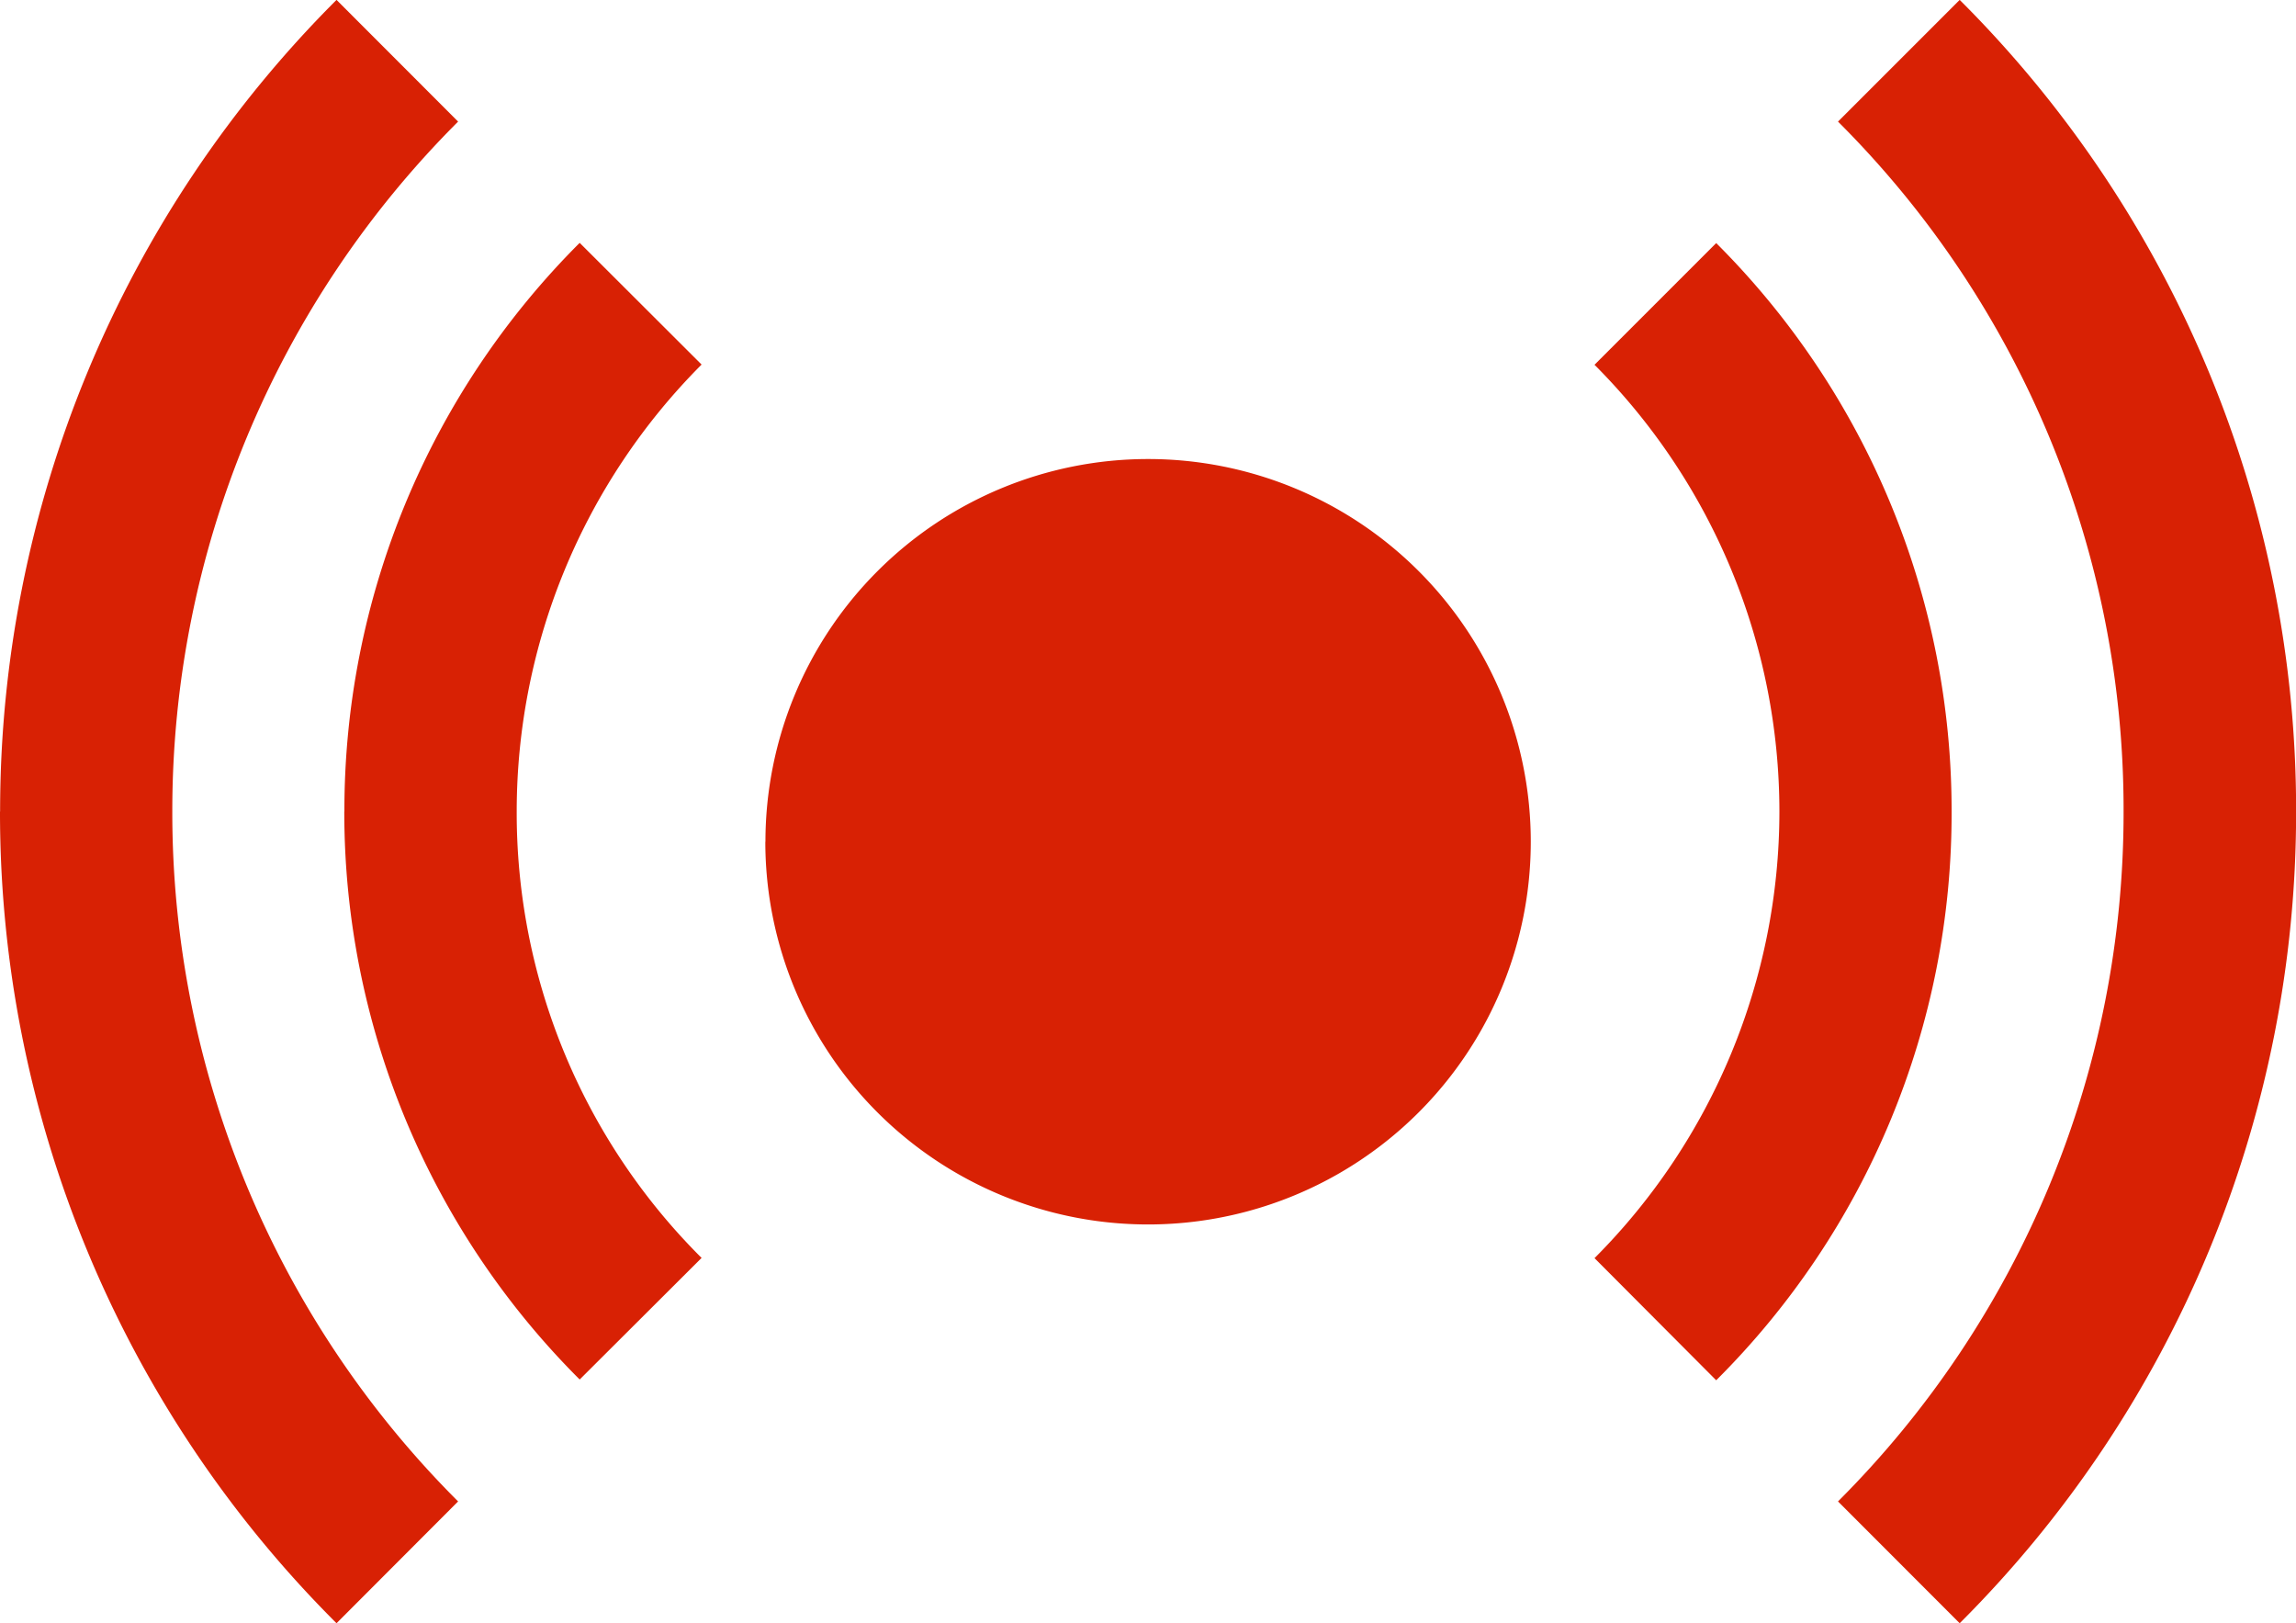
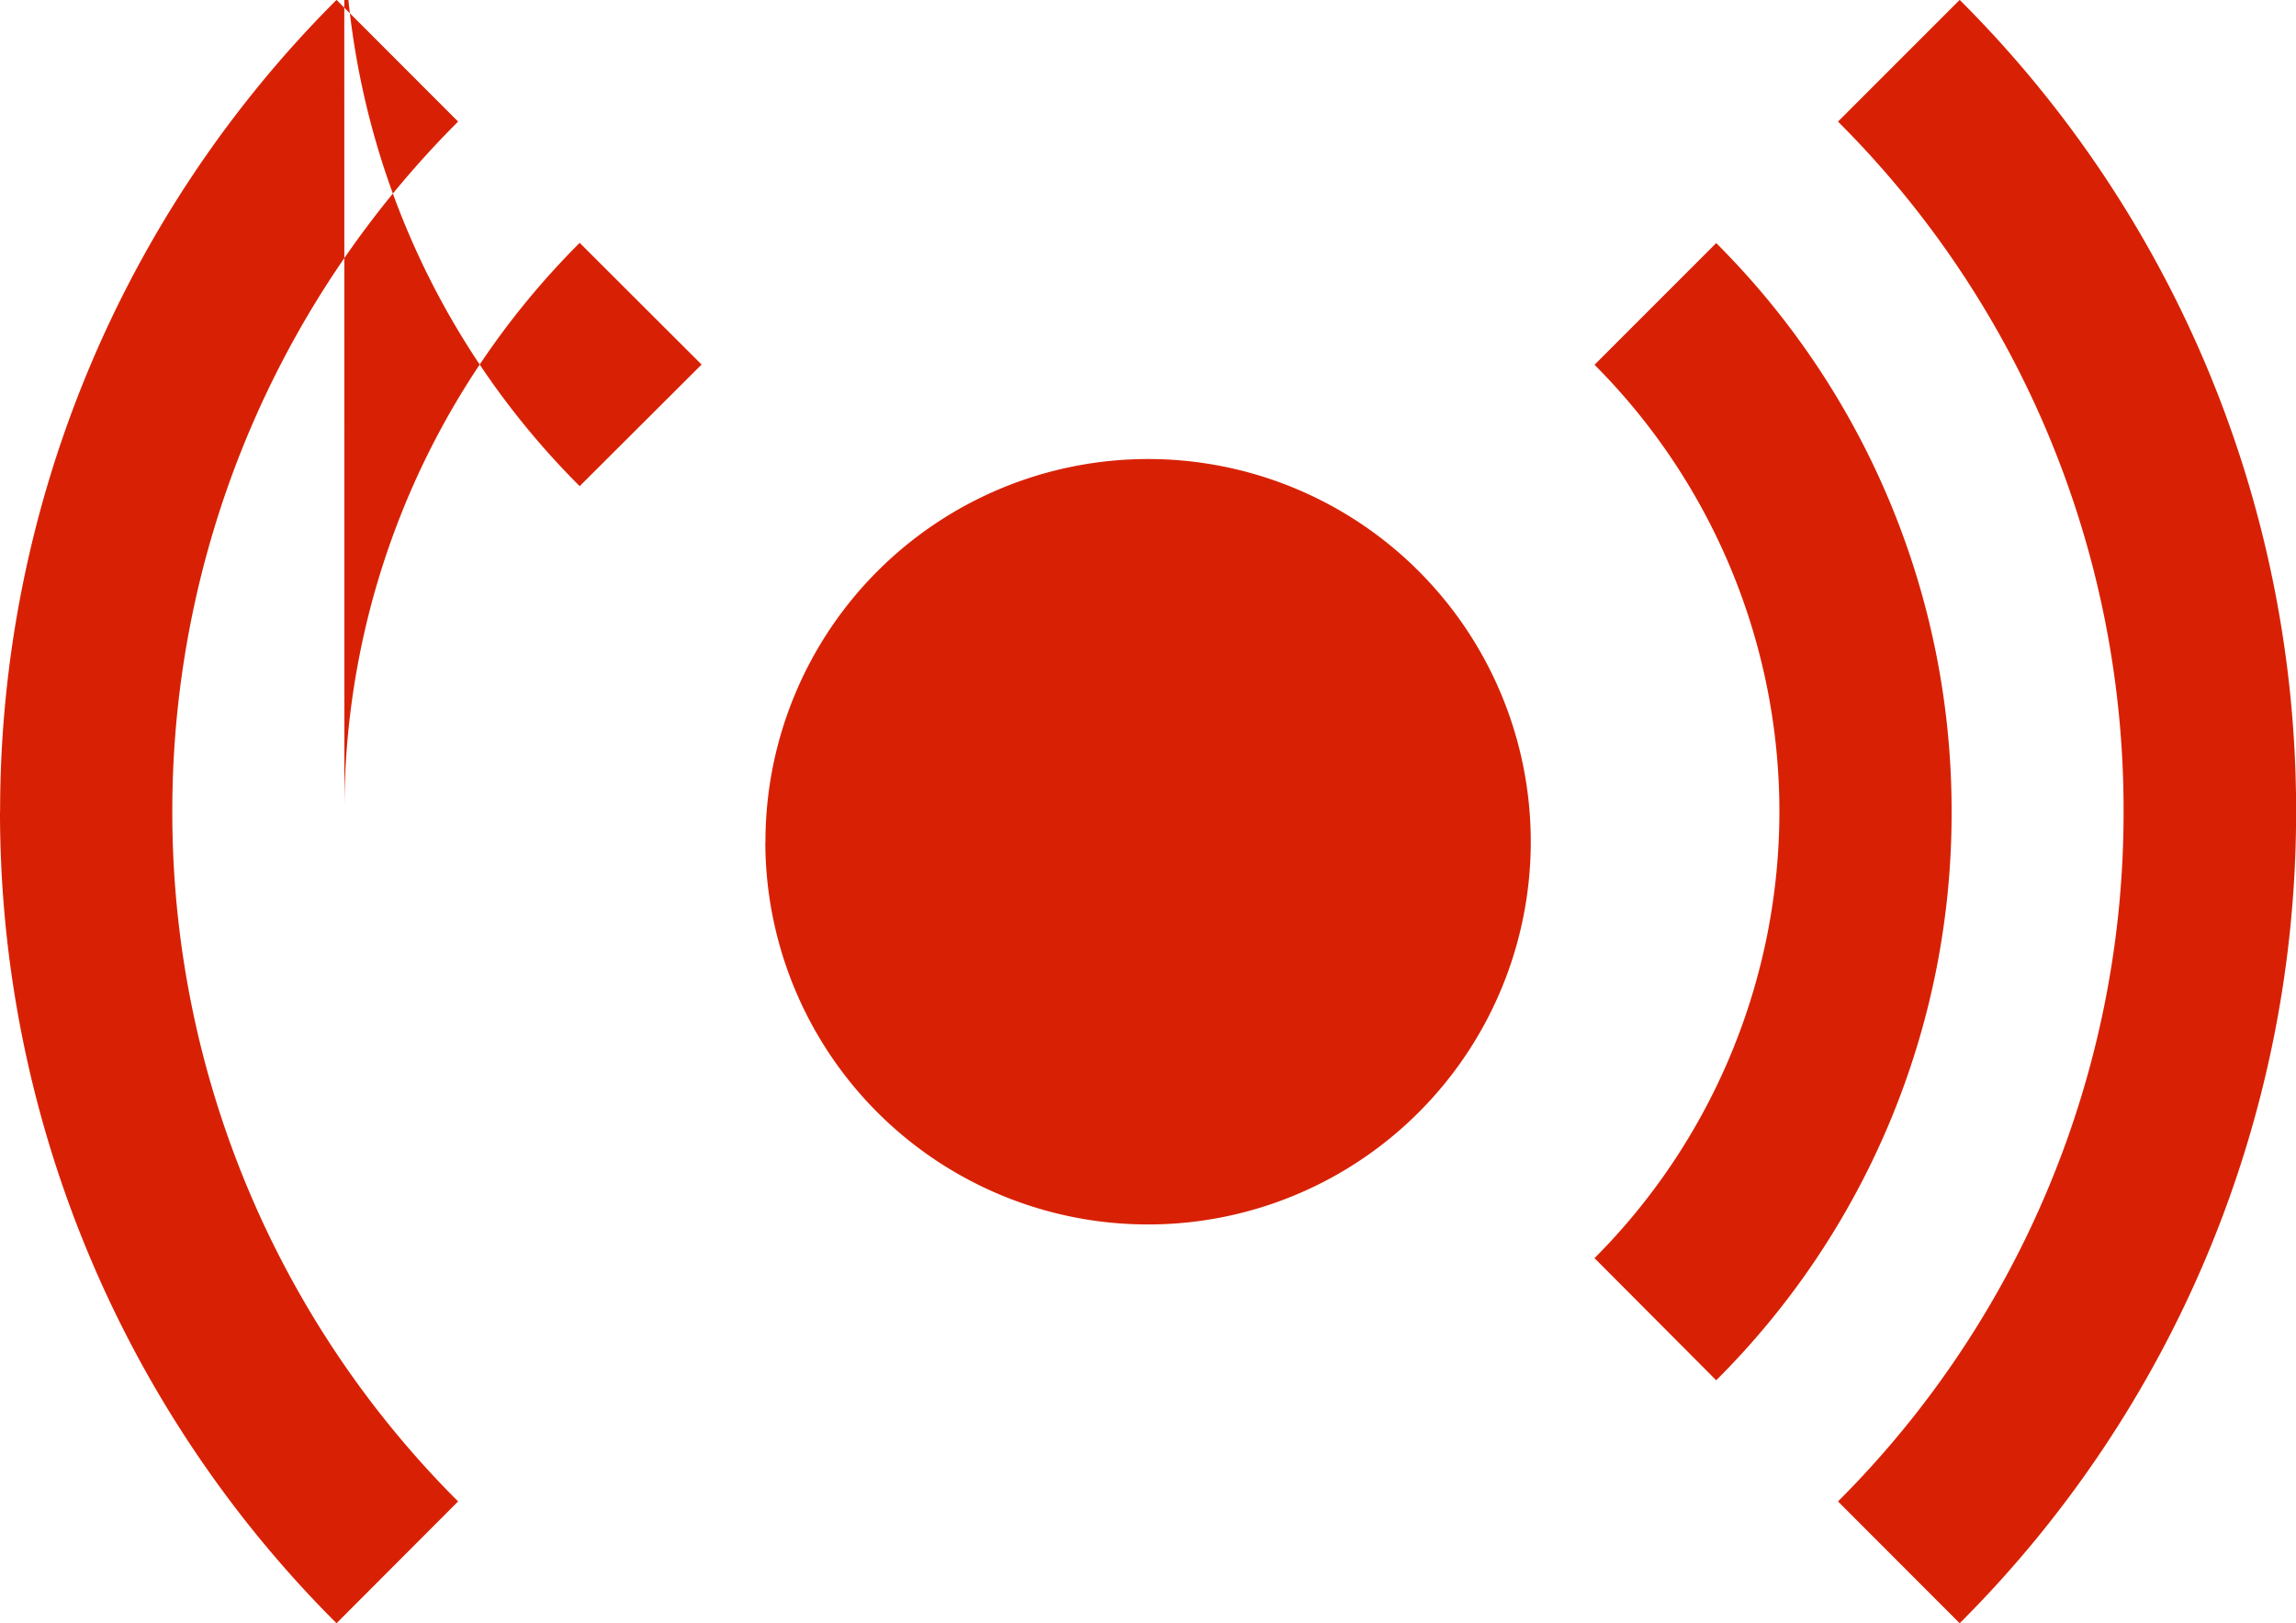
<svg xmlns="http://www.w3.org/2000/svg" width="21" height="14.846" viewBox="0 0 21 14.846">
-   <path data-name="Union 4" d="M-6075.189 14685.732a8.9 8.9 0 0 0 2.612-6.31 8.887 8.887 0 0 0-2.612-6.309l1.113-1.113a10.463 10.463 0 0 1 3.077 7.422 10.472 10.472 0 0 1-3.077 7.424zm-16.81-6.31a10.484 10.484 0 0 1 3.077-7.422l1.112 1.113a8.908 8.908 0 0 0-2.614 6.309 8.9 8.9 0 0 0 2.614 6.31l-1.112 1.114a10.473 10.473 0 0 1-3.078-7.423zm14.583 4.085a5.784 5.784 0 0 0 1.691-4.085 5.786 5.786 0 0 0-1.691-4.085l1.113-1.113a7.33 7.33 0 0 1 2.153 5.2 7.311 7.311 0 0 1-2.153 5.2zm-11.434-4.085a7.334 7.334 0 0 1 2.152-5.2l1.115 1.113a5.788 5.788 0 0 0-1.691 4.085 5.743 5.743 0 0 0 1.691 4.085l-1.115 1.112a7.33 7.33 0 0 1-2.153-5.194zm3.851.277a3.5 3.5 0 0 1 3.5-3.5 3.5 3.5 0 0 1 3.5 3.5 3.5 3.5 0 0 1-3.5 3.5 3.5 3.5 0 0 1-3.501-3.499z" transform="translate(6092 -14672.001)" style="fill:#d82104" />
+   <path data-name="Union 4" d="M-6075.189 14685.732a8.9 8.9 0 0 0 2.612-6.31 8.887 8.887 0 0 0-2.612-6.309l1.113-1.113a10.463 10.463 0 0 1 3.077 7.422 10.472 10.472 0 0 1-3.077 7.424zm-16.81-6.31a10.484 10.484 0 0 1 3.077-7.422l1.112 1.113a8.908 8.908 0 0 0-2.614 6.309 8.9 8.9 0 0 0 2.614 6.31l-1.112 1.114a10.473 10.473 0 0 1-3.078-7.423zm14.583 4.085a5.784 5.784 0 0 0 1.691-4.085 5.786 5.786 0 0 0-1.691-4.085l1.113-1.113a7.33 7.33 0 0 1 2.153 5.2 7.311 7.311 0 0 1-2.153 5.2zm-11.434-4.085a7.334 7.334 0 0 1 2.152-5.2l1.115 1.113l-1.115 1.112a7.33 7.33 0 0 1-2.153-5.194zm3.851.277a3.5 3.5 0 0 1 3.5-3.5 3.5 3.5 0 0 1 3.5 3.5 3.5 3.5 0 0 1-3.5 3.5 3.5 3.5 0 0 1-3.501-3.499z" transform="translate(6092 -14672.001)" style="fill:#d82104" />
</svg>